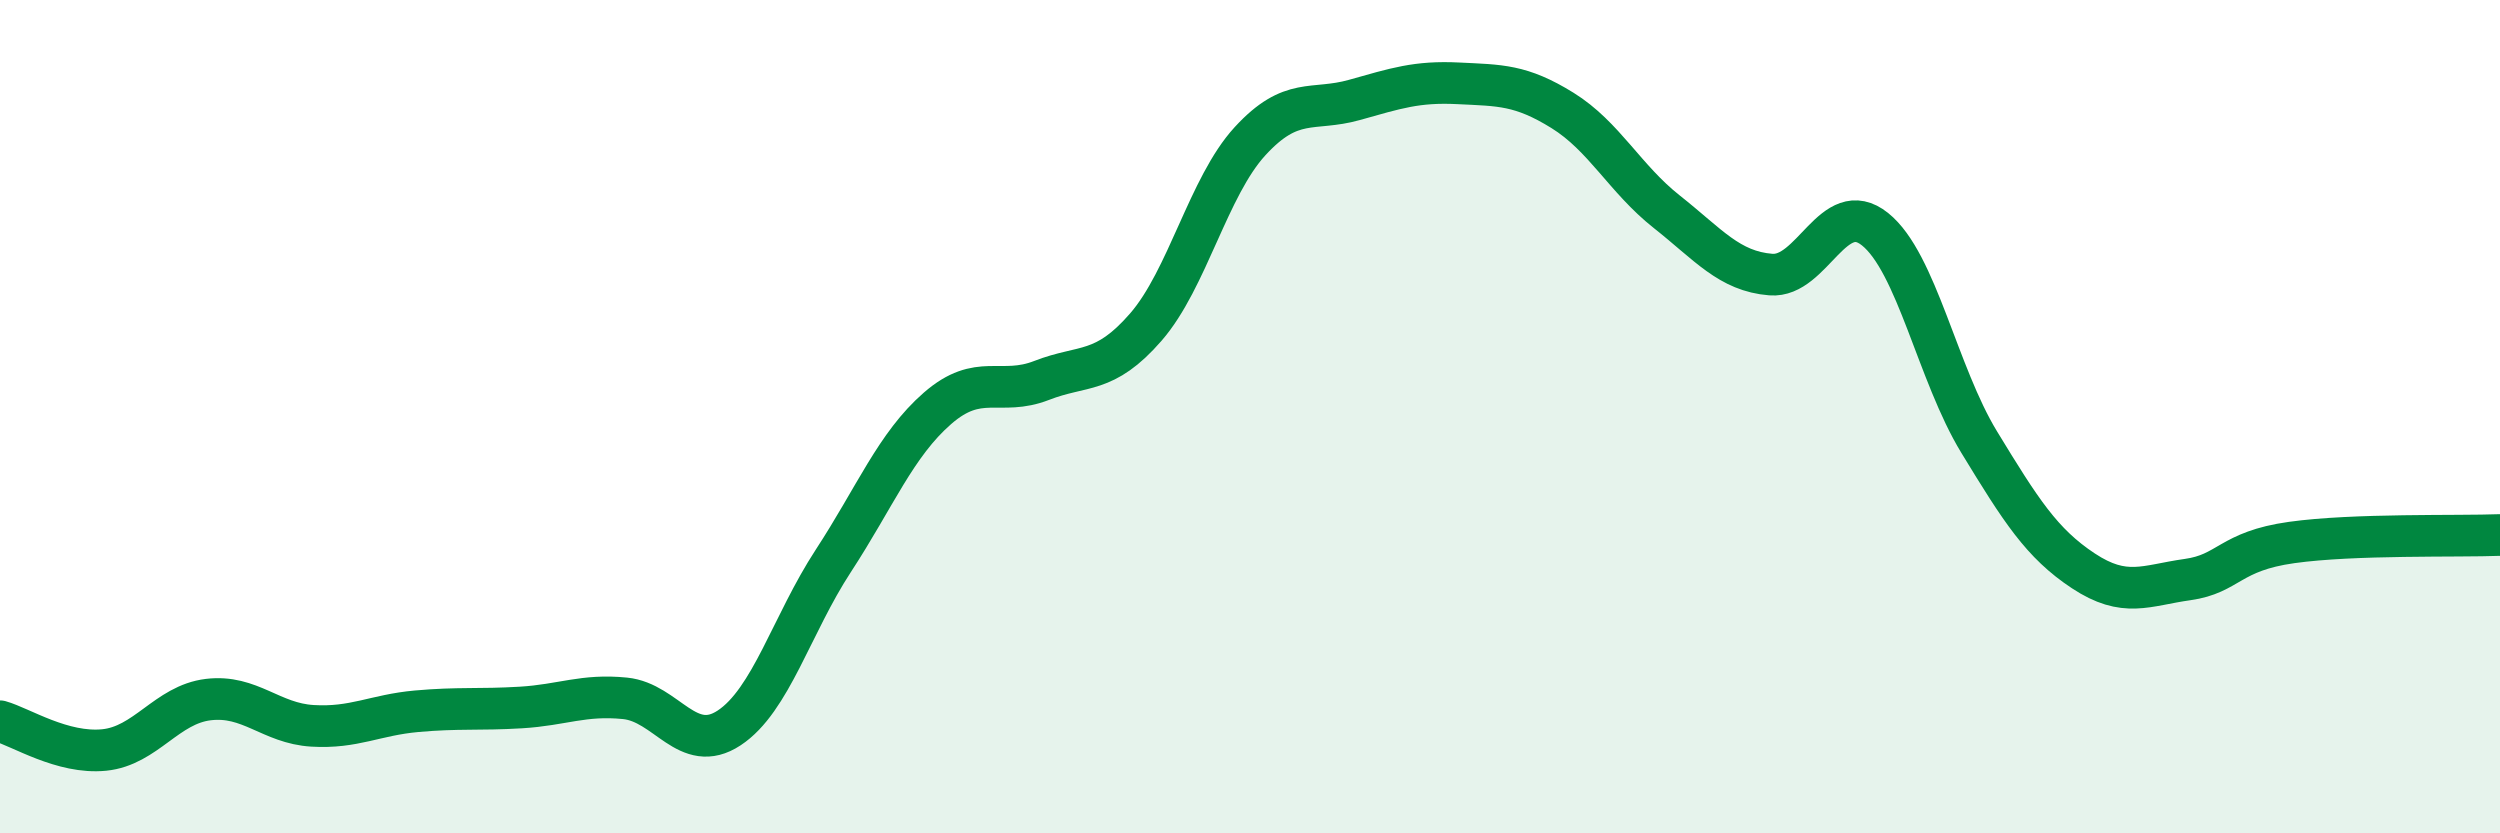
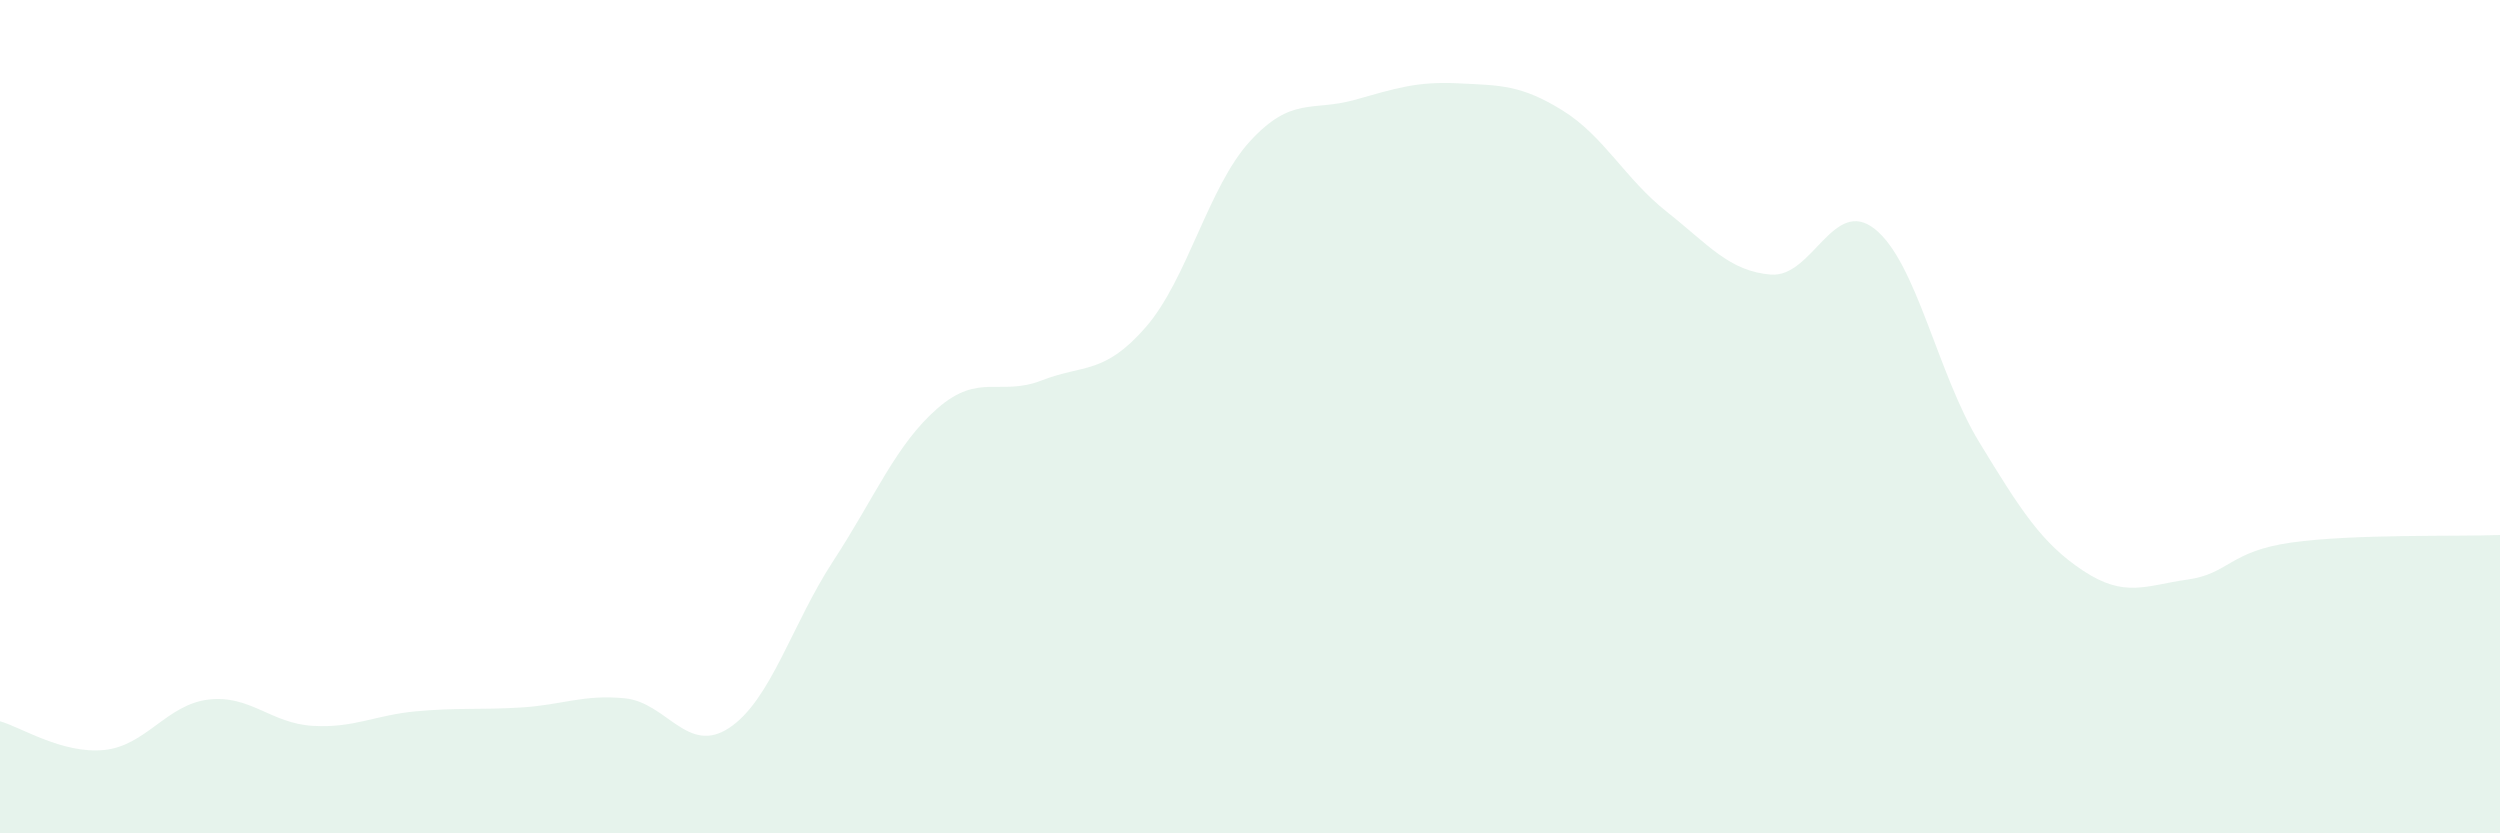
<svg xmlns="http://www.w3.org/2000/svg" width="60" height="20" viewBox="0 0 60 20">
  <path d="M 0,17.31 C 0.5,17.45 1.5,18.1 2.5,18 C 3.5,17.9 4,16.91 5,16.79 C 6,16.67 6.5,17.36 7.5,17.42 C 8.5,17.48 9,17.16 10,17.07 C 11,16.98 11.5,17.04 12.5,16.98 C 13.5,16.92 14,16.66 15,16.76 C 16,16.86 16.5,18.13 17.5,17.47 C 18.5,16.81 19,14.99 20,13.46 C 21,11.93 21.5,10.67 22.5,9.8 C 23.5,8.93 24,9.52 25,9.13 C 26,8.74 26.5,9 27.5,7.85 C 28.5,6.7 29,4.48 30,3.39 C 31,2.3 31.5,2.68 32.5,2.4 C 33.5,2.12 34,1.95 35,2 C 36,2.05 36.5,2.03 37.5,2.65 C 38.5,3.27 39,4.29 40,5.08 C 41,5.87 41.5,6.51 42.5,6.59 C 43.5,6.67 44,4.7 45,5.5 C 46,6.3 46.5,8.97 47.5,10.61 C 48.5,12.25 49,13.04 50,13.7 C 51,14.36 51.5,14.05 52.5,13.91 C 53.5,13.77 53.5,13.23 55,13.02 C 56.5,12.81 59,12.88 60,12.84L60 20L0 20Z" fill="#008740" opacity="0.1" stroke-linecap="round" stroke-linejoin="round" />
-   <path d="M 0,17.31 C 0.5,17.45 1.5,18.1 2.5,18 C 3.5,17.9 4,16.91 5,16.79 C 6,16.67 6.5,17.36 7.5,17.42 C 8.5,17.48 9,17.16 10,17.07 C 11,16.98 11.5,17.04 12.5,16.98 C 13.5,16.92 14,16.66 15,16.76 C 16,16.86 16.5,18.13 17.5,17.47 C 18.5,16.81 19,14.99 20,13.46 C 21,11.93 21.5,10.67 22.5,9.8 C 23.5,8.93 24,9.52 25,9.13 C 26,8.74 26.5,9 27.5,7.85 C 28.5,6.7 29,4.48 30,3.39 C 31,2.3 31.5,2.68 32.5,2.4 C 33.5,2.12 34,1.95 35,2 C 36,2.05 36.5,2.03 37.5,2.65 C 38.5,3.27 39,4.29 40,5.08 C 41,5.87 41.5,6.51 42.5,6.59 C 43.5,6.67 44,4.7 45,5.5 C 46,6.3 46.5,8.97 47.5,10.61 C 48.5,12.25 49,13.04 50,13.7 C 51,14.36 51.5,14.05 52.5,13.91 C 53.5,13.77 53.5,13.23 55,13.02 C 56.5,12.81 59,12.88 60,12.84" stroke="#008740" stroke-width="1" fill="none" stroke-linecap="round" stroke-linejoin="round" />
</svg>